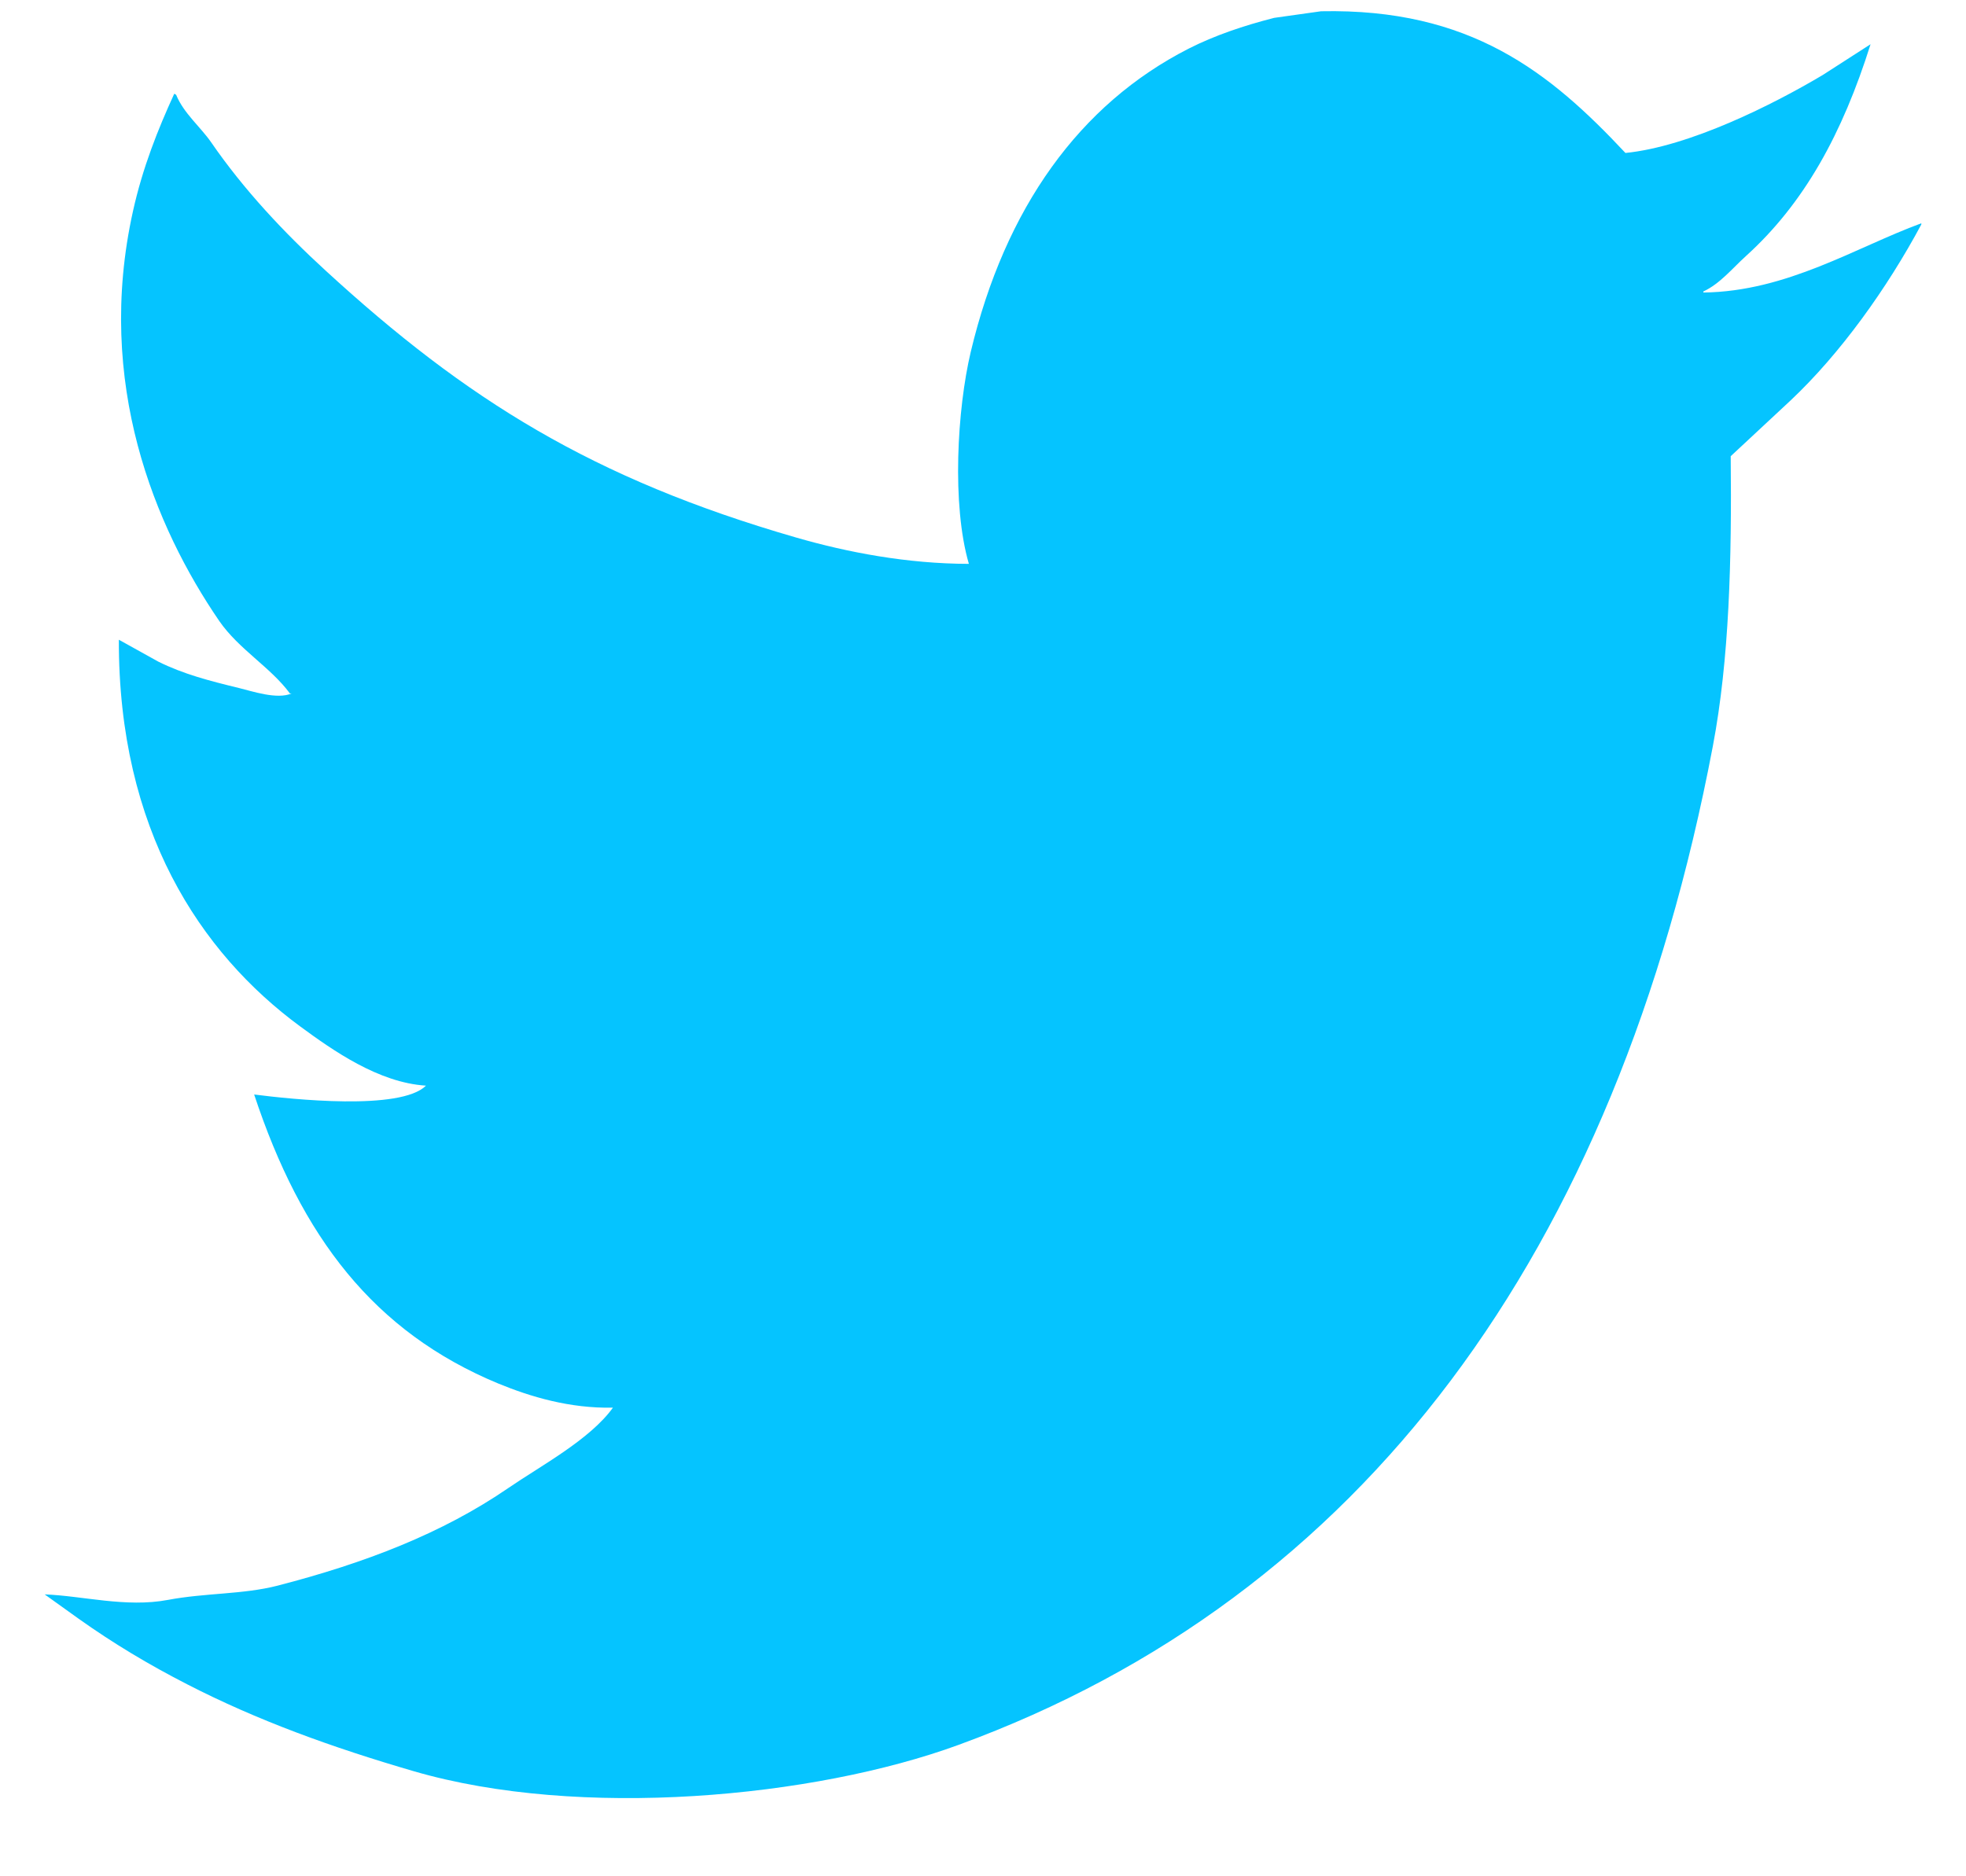
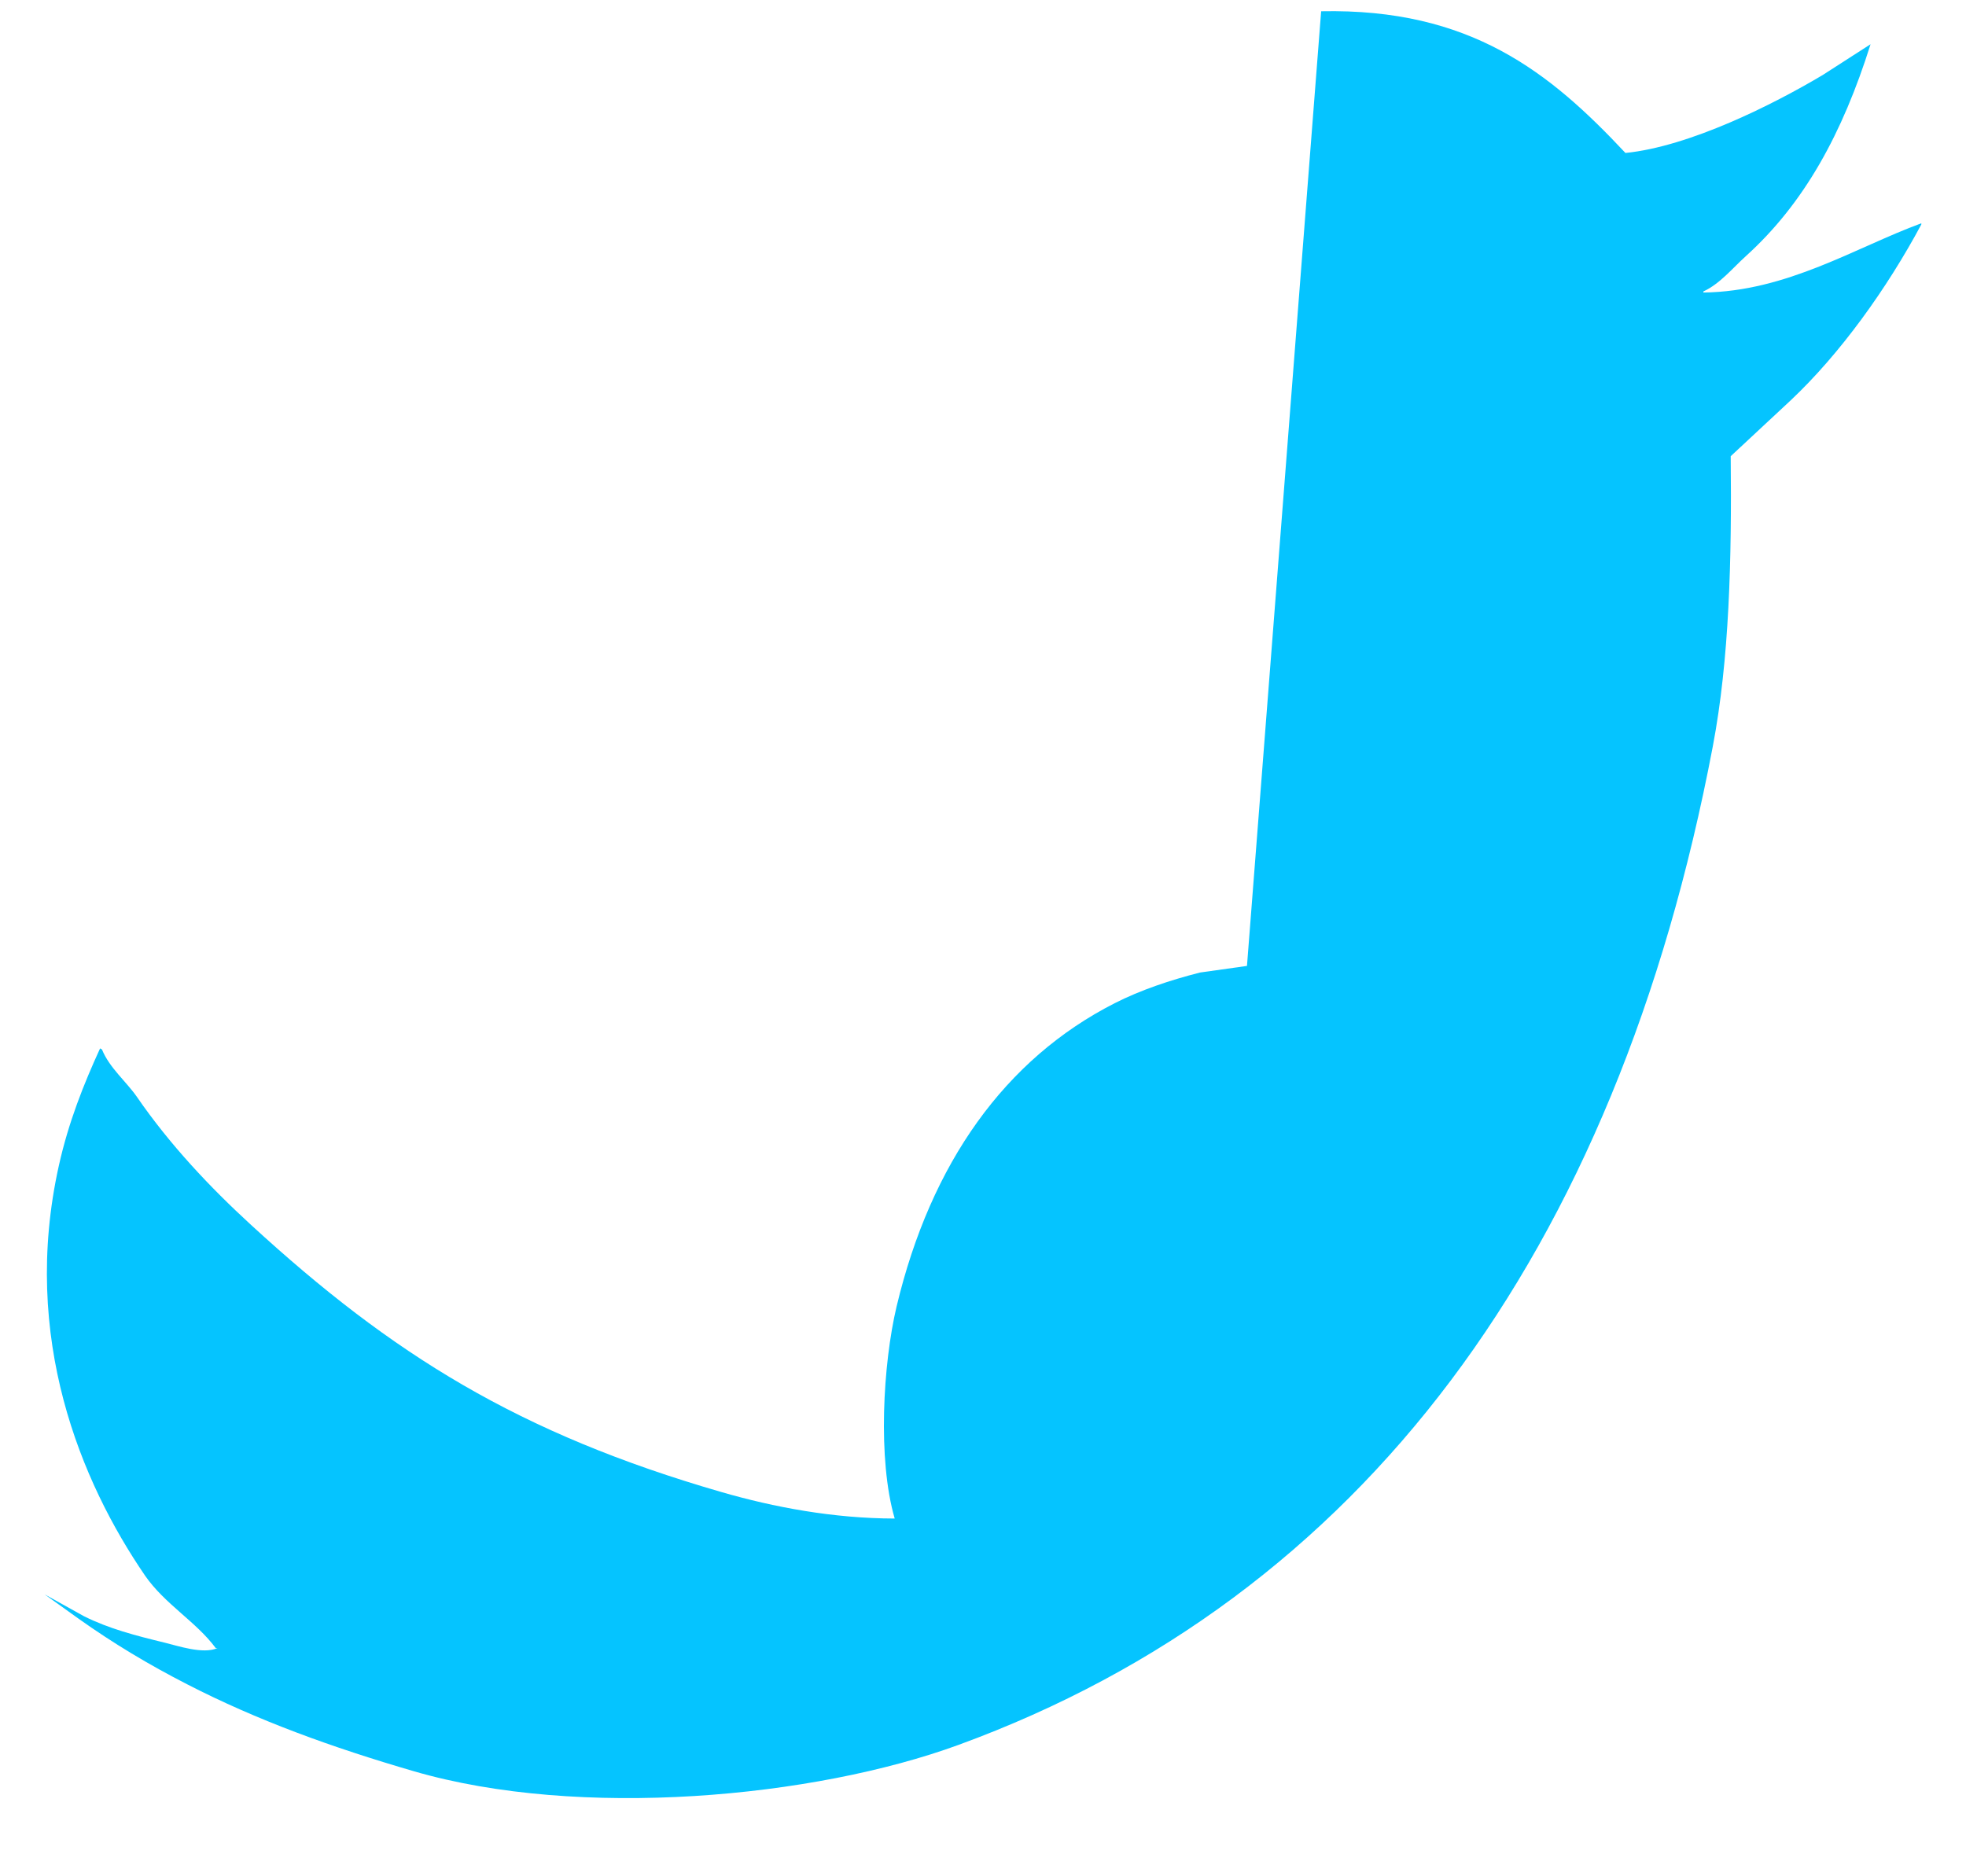
<svg xmlns="http://www.w3.org/2000/svg" width="22" height="21" viewBox="0 0 22 21">
-   <path fill="#05C4FF" fill-rule="evenodd" d="M14.784.126c1.668-.034 2.557.68 3.405 1.586.72-.072 1.656-.544 2.207-.872l.536-.345c-.315 1-.741 1.78-1.397 2.373-.146.132-.29.31-.474.394v.012c.936-.011 1.706-.506 2.439-.775v.013c-.385.718-.906 1.445-1.461 1.968l-.672.626c.012 1.162-.015 2.27-.2 3.246-1.077 5.675-3.927 9.527-8.44 11.177-1.62.593-4.24.836-6.097.295-.92-.268-1.752-.57-2.532-.971-.434-.222-.835-.463-1.22-.737L.5 17.845c.419.015.909.15 1.377.062.424-.08.84-.06 1.23-.16.974-.252 1.84-.583 2.585-1.095.362-.248.91-.54 1.167-.897-.484.01-.923-.122-1.283-.27-1.393-.578-2.204-1.64-2.732-3.235.422.054 1.638.184 1.923-.099-.531-.033-1.043-.395-1.408-.663-1.12-.824-2.035-2.204-2.029-4.328l.441.245c.282.14.568.214.905.296.142.034.425.132.588.06h-.02c-.218-.295-.57-.492-.79-.81-.719-1.05-1.393-2.664-.966-4.587.108-.488.28-.918.462-1.315l.021.012c.084.206.27.357.39.529.367.534.82 1.015 1.282 1.438 1.573 1.444 2.99 2.331 5.265 2.988.578.167 1.245.294 1.934.295-.193-.661-.131-1.732.021-2.373.384-1.61 1.217-2.771 2.439-3.394.292-.148.616-.257.956-.344l.526-.074" />
+   <path fill="#05C4FF" fill-rule="evenodd" d="M14.784.126c1.668-.034 2.557.68 3.405 1.586.72-.072 1.656-.544 2.207-.872l.536-.345c-.315 1-.741 1.78-1.397 2.373-.146.132-.29.31-.474.394v.012c.936-.011 1.706-.506 2.439-.775v.013c-.385.718-.906 1.445-1.461 1.968l-.672.626c.012 1.162-.015 2.27-.2 3.246-1.077 5.675-3.927 9.527-8.44 11.177-1.62.593-4.24.836-6.097.295-.92-.268-1.752-.57-2.532-.971-.434-.222-.835-.463-1.22-.737L.5 17.845l.441.245c.282.14.568.214.905.296.142.034.425.132.588.06h-.02c-.218-.295-.57-.492-.79-.81-.719-1.05-1.393-2.664-.966-4.587.108-.488.28-.918.462-1.315l.021.012c.084.206.27.357.39.529.367.534.82 1.015 1.282 1.438 1.573 1.444 2.99 2.331 5.265 2.988.578.167 1.245.294 1.934.295-.193-.661-.131-1.732.021-2.373.384-1.61 1.217-2.771 2.439-3.394.292-.148.616-.257.956-.344l.526-.074" />
</svg>